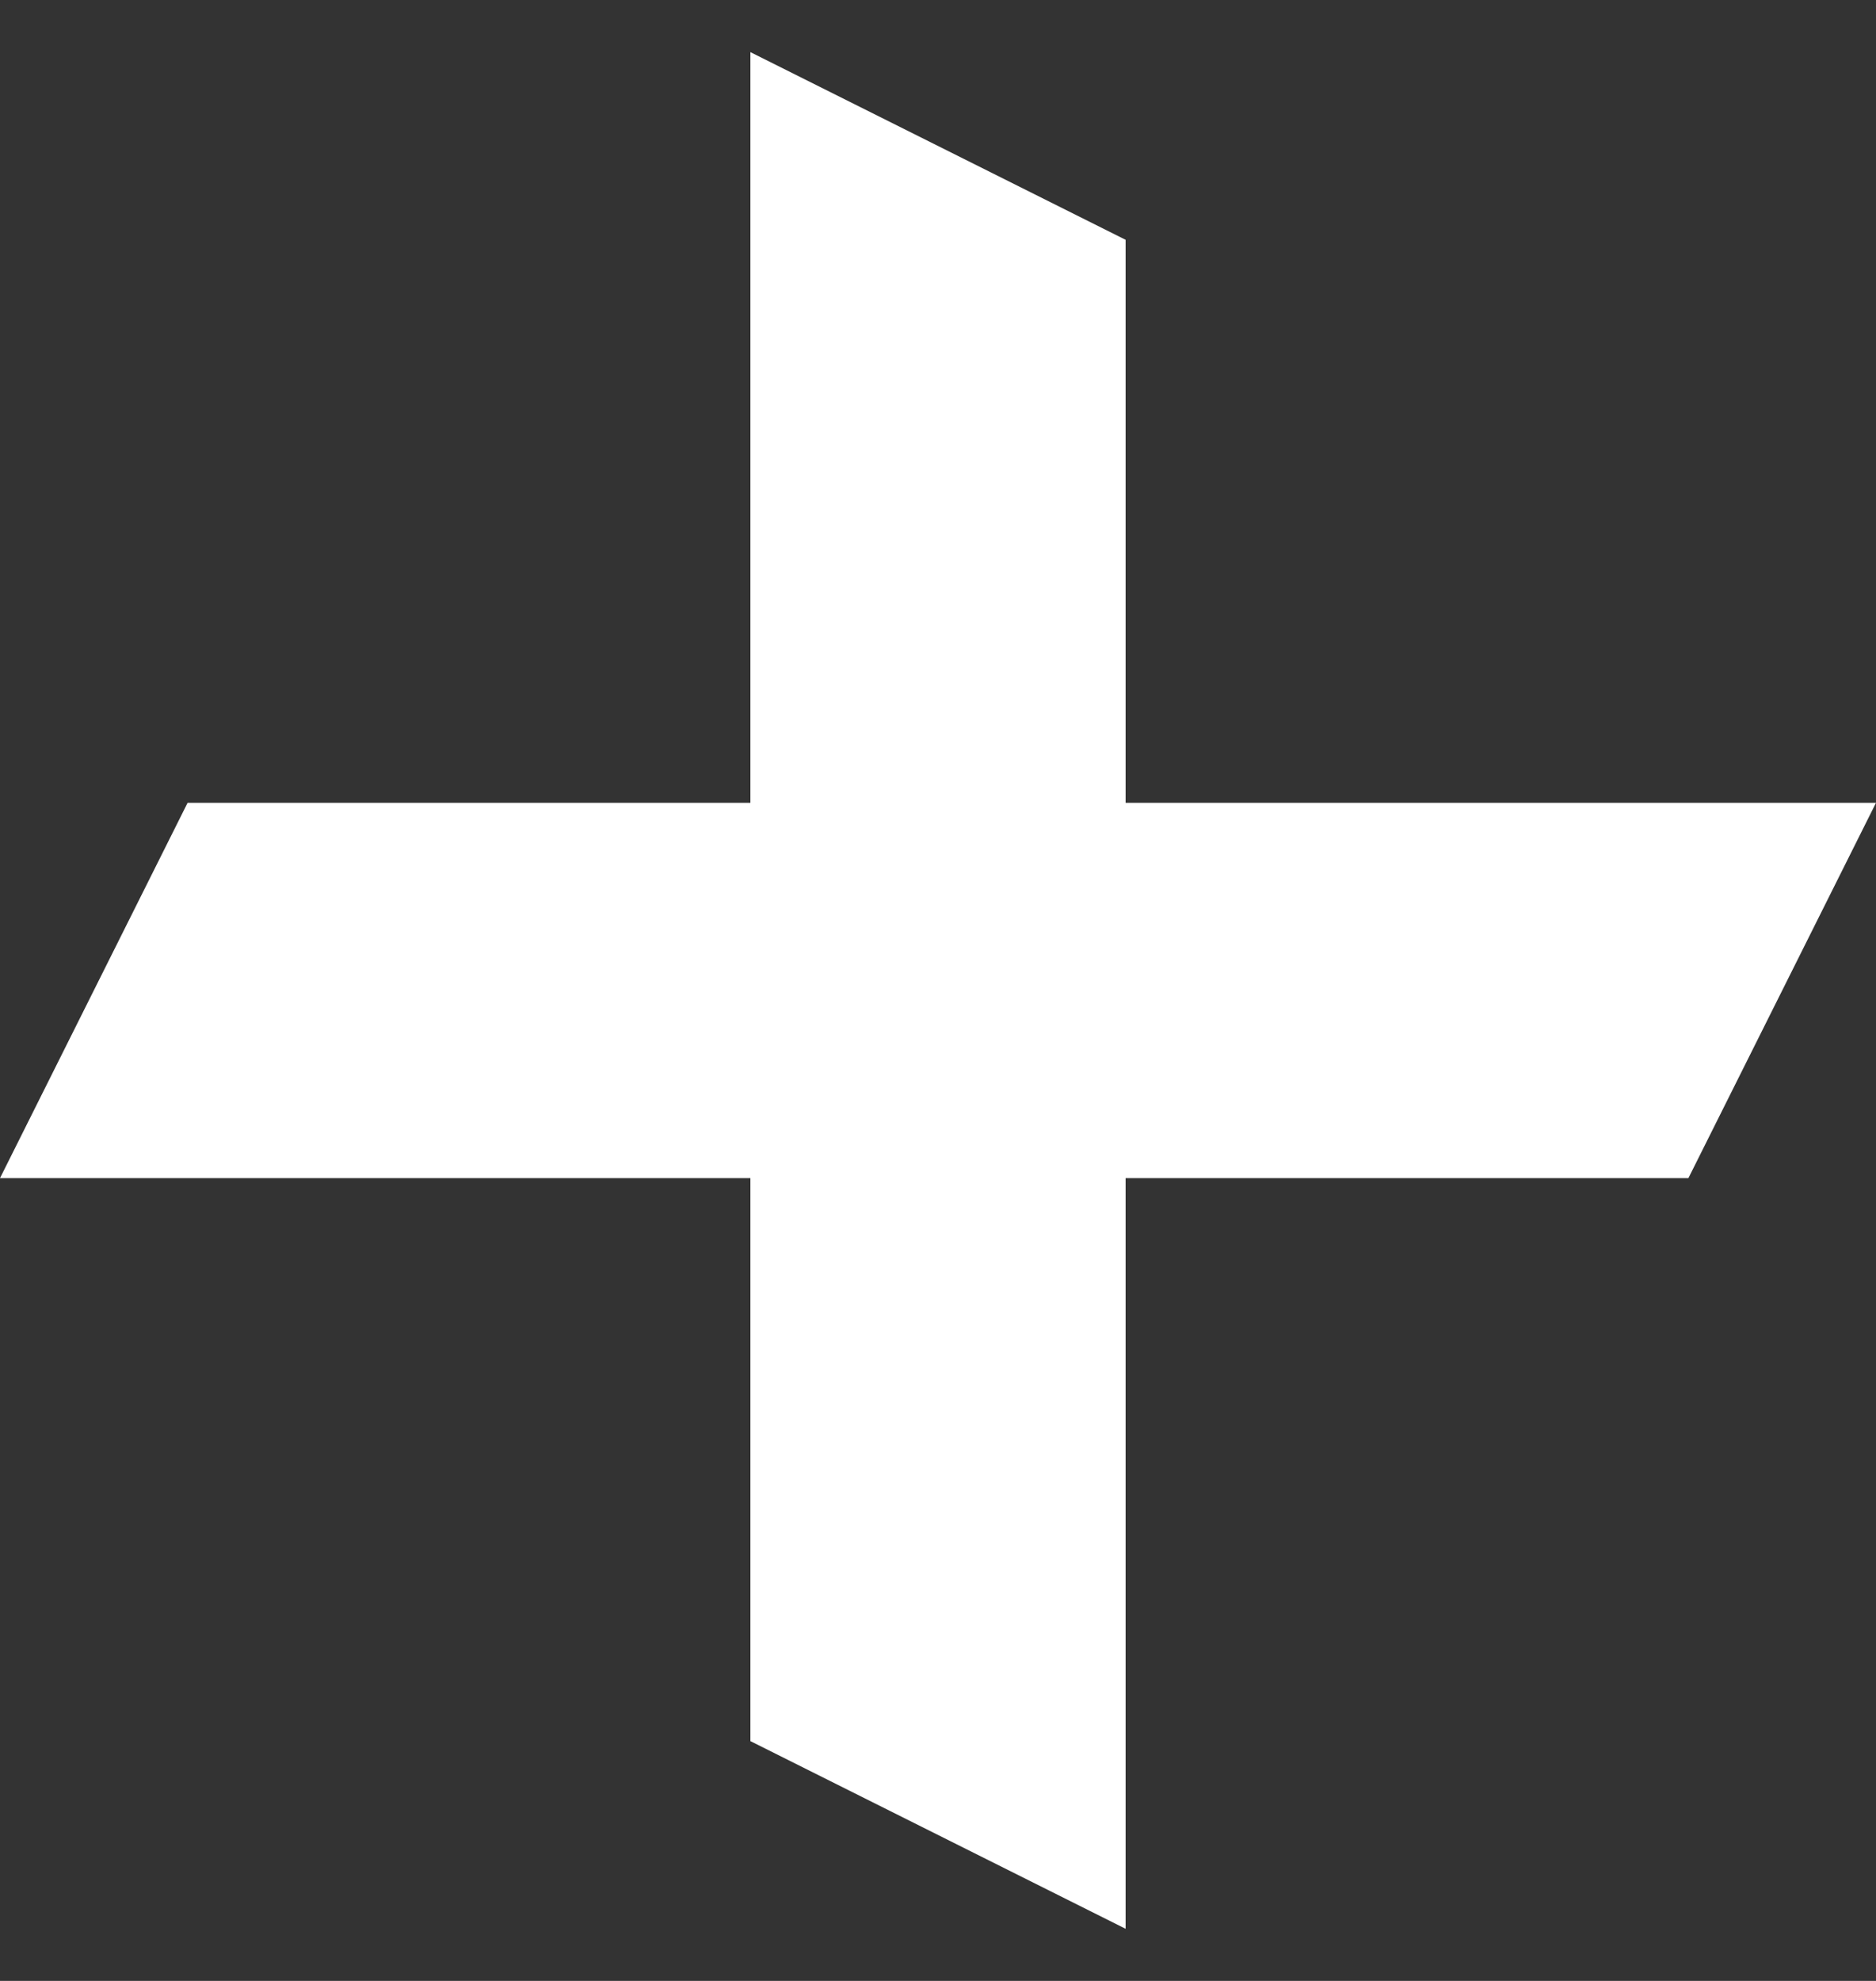
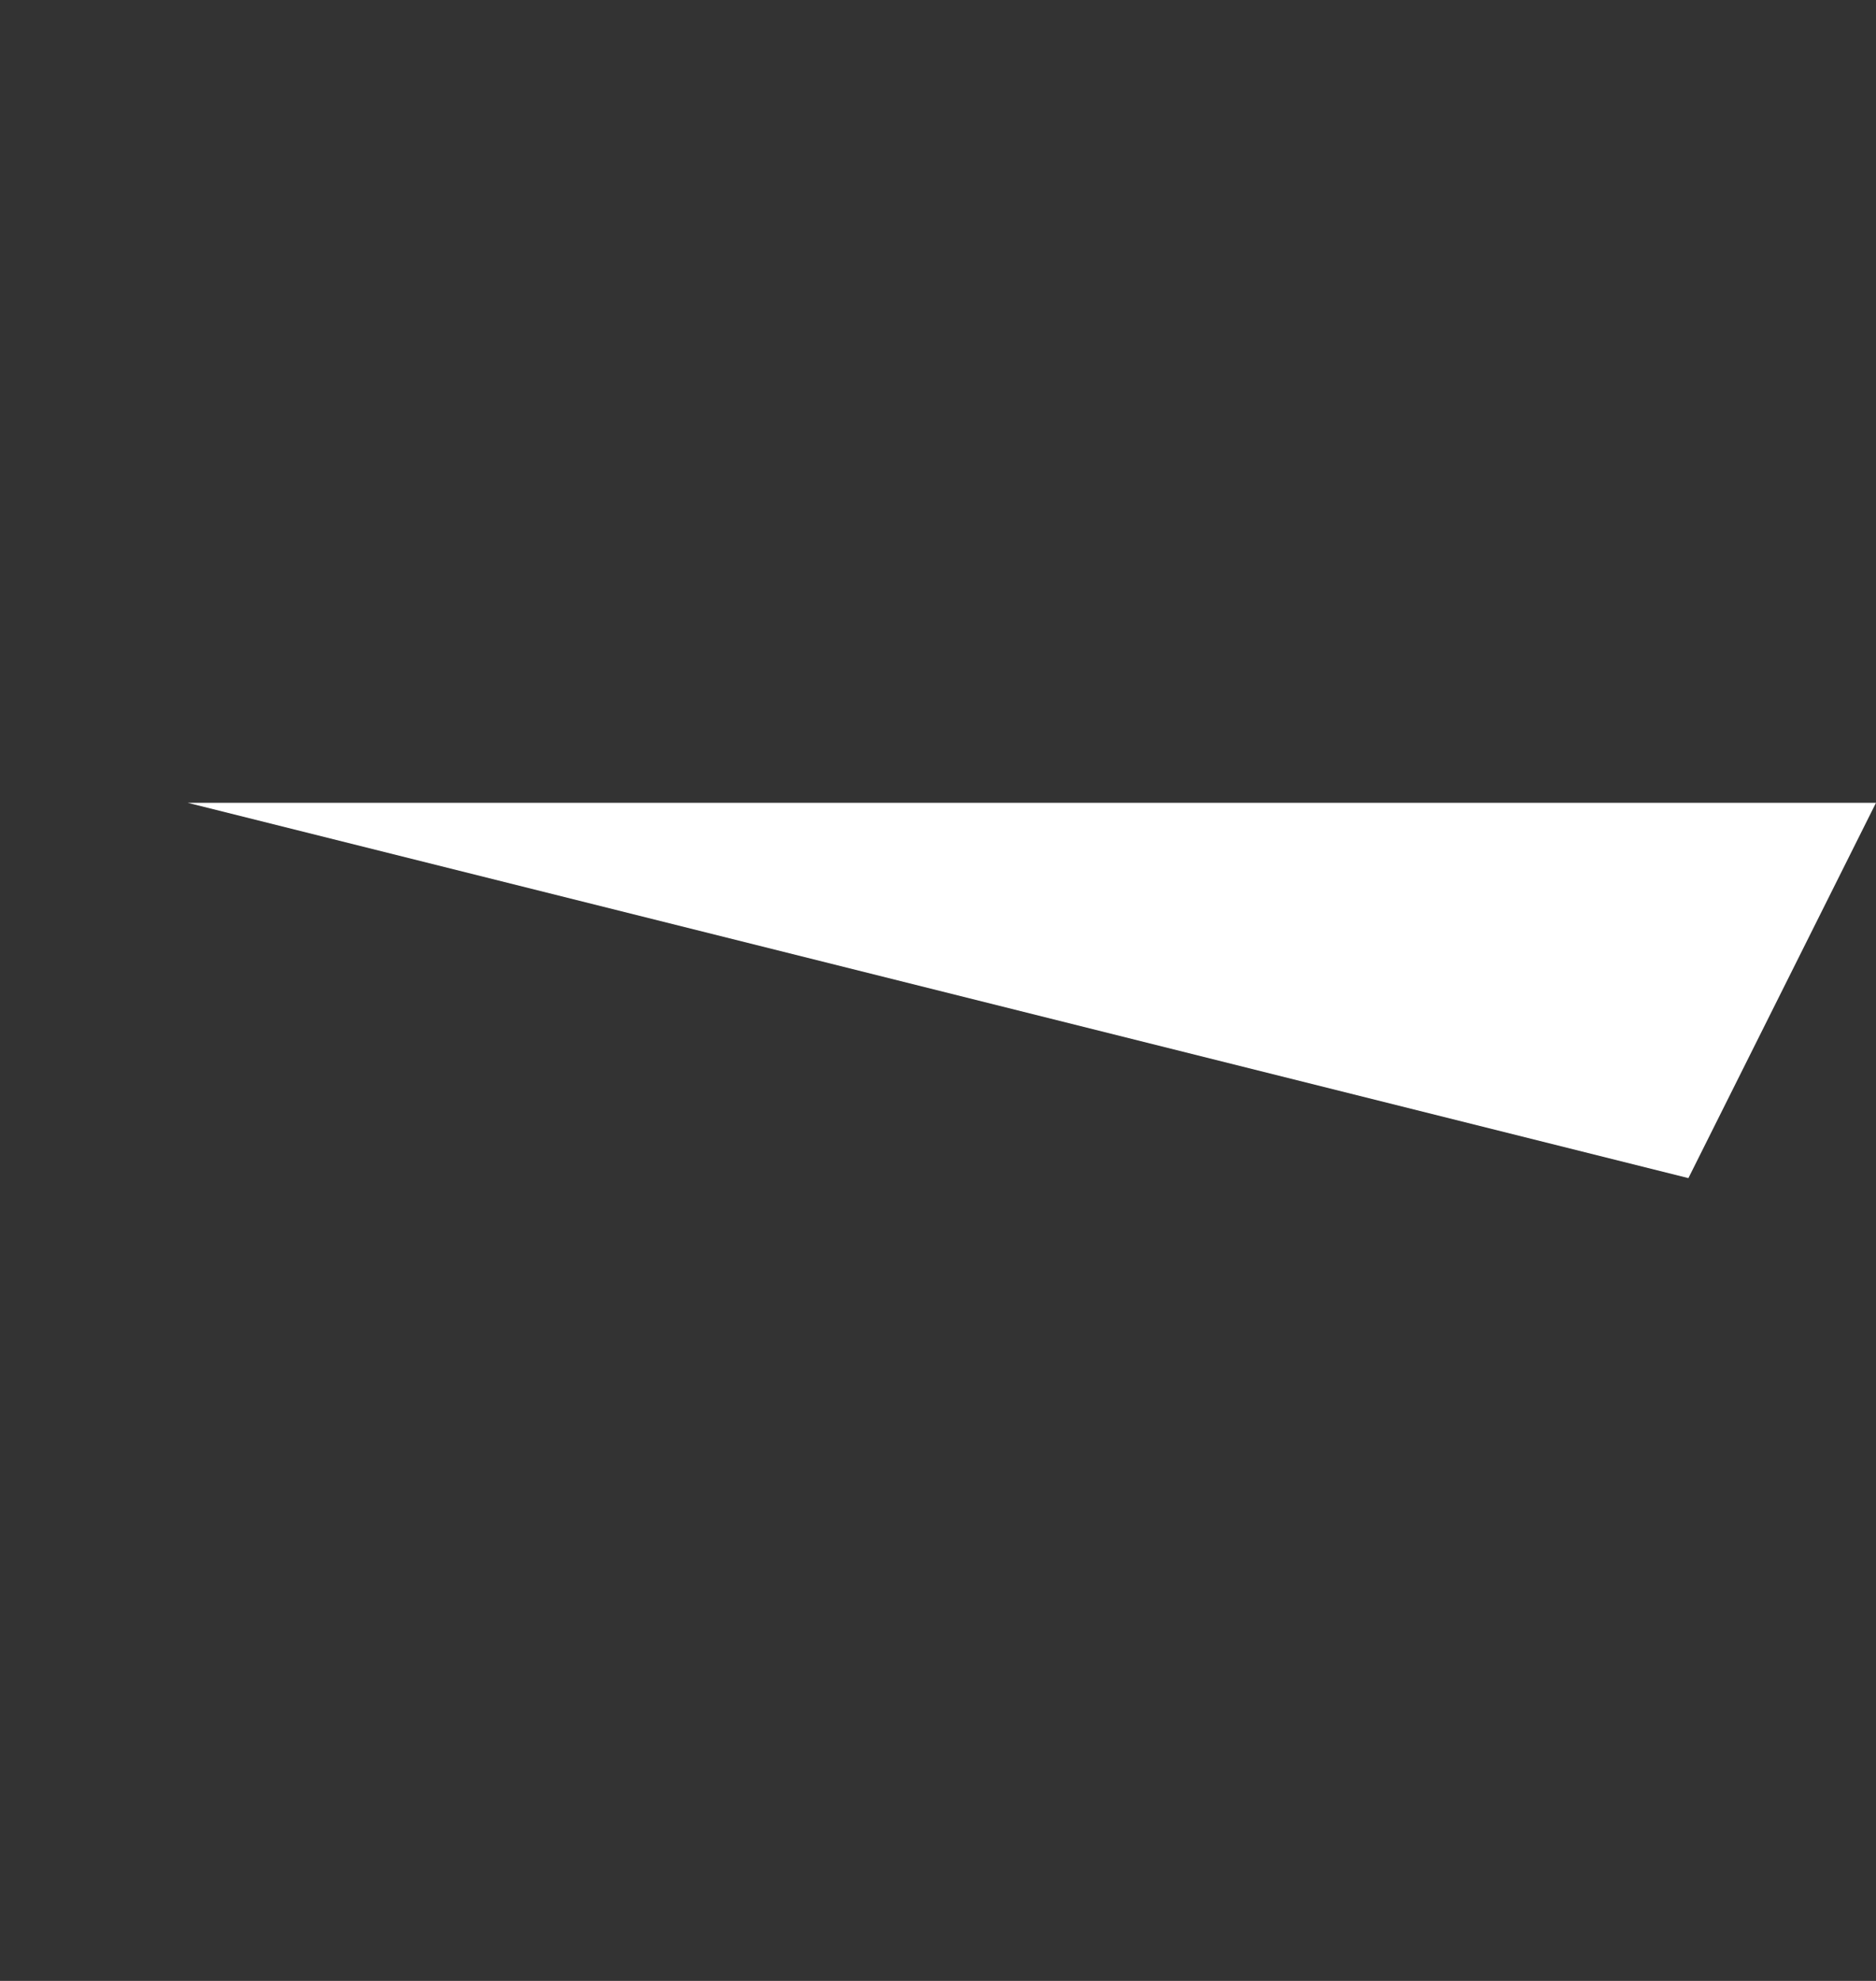
<svg xmlns="http://www.w3.org/2000/svg" width="18" height="19" viewBox="0 0 18 19" fill="none">
  <rect x="0" y="0" width="18" height="19" fill="#333333" stroke="none" />
-   <path d="M16.2 11.3H0L1.8 7.7H18L16.2 11.3Z" fill="white" />
-   <path d="M10.8 2.3V18.5L7.2 16.7V0.5L10.8 2.3Z" fill="white" />
+   <path d="M16.2 11.3L1.8 7.7H18L16.2 11.3Z" fill="white" />
</svg>